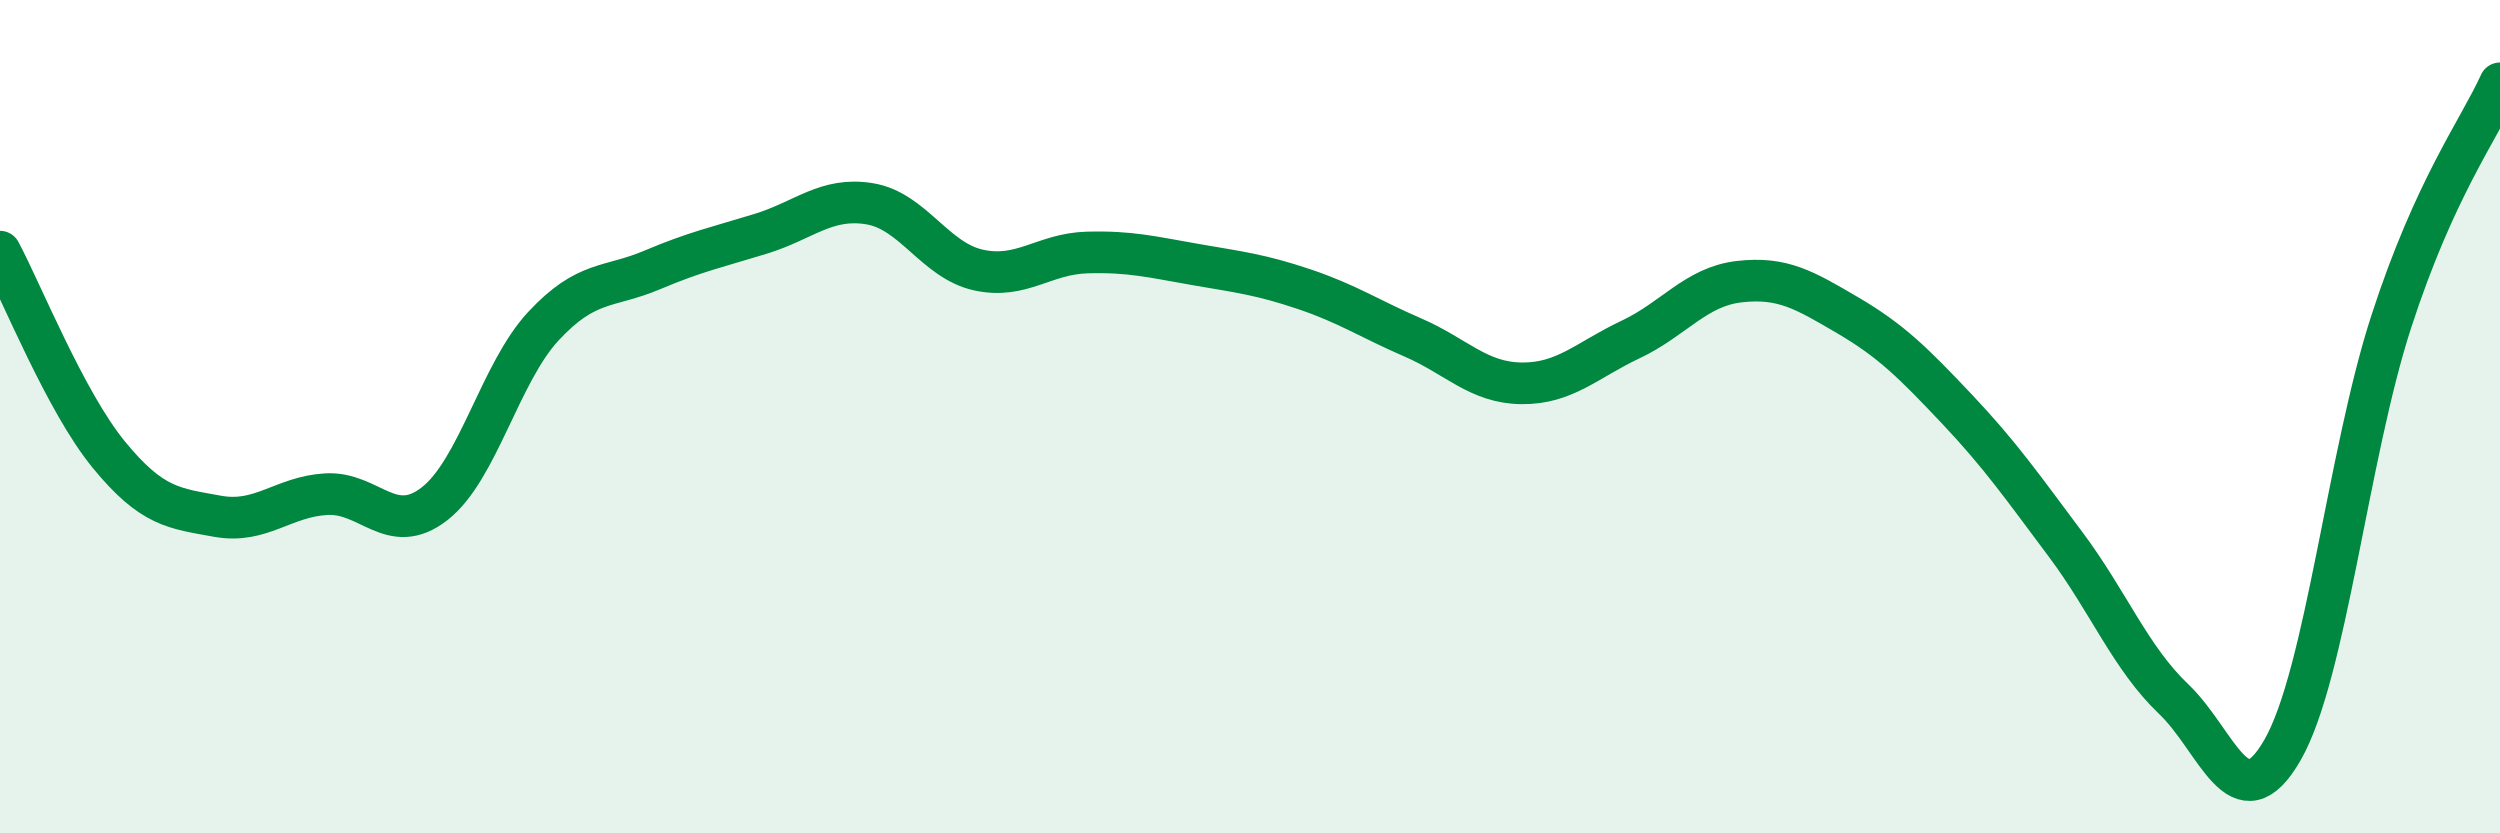
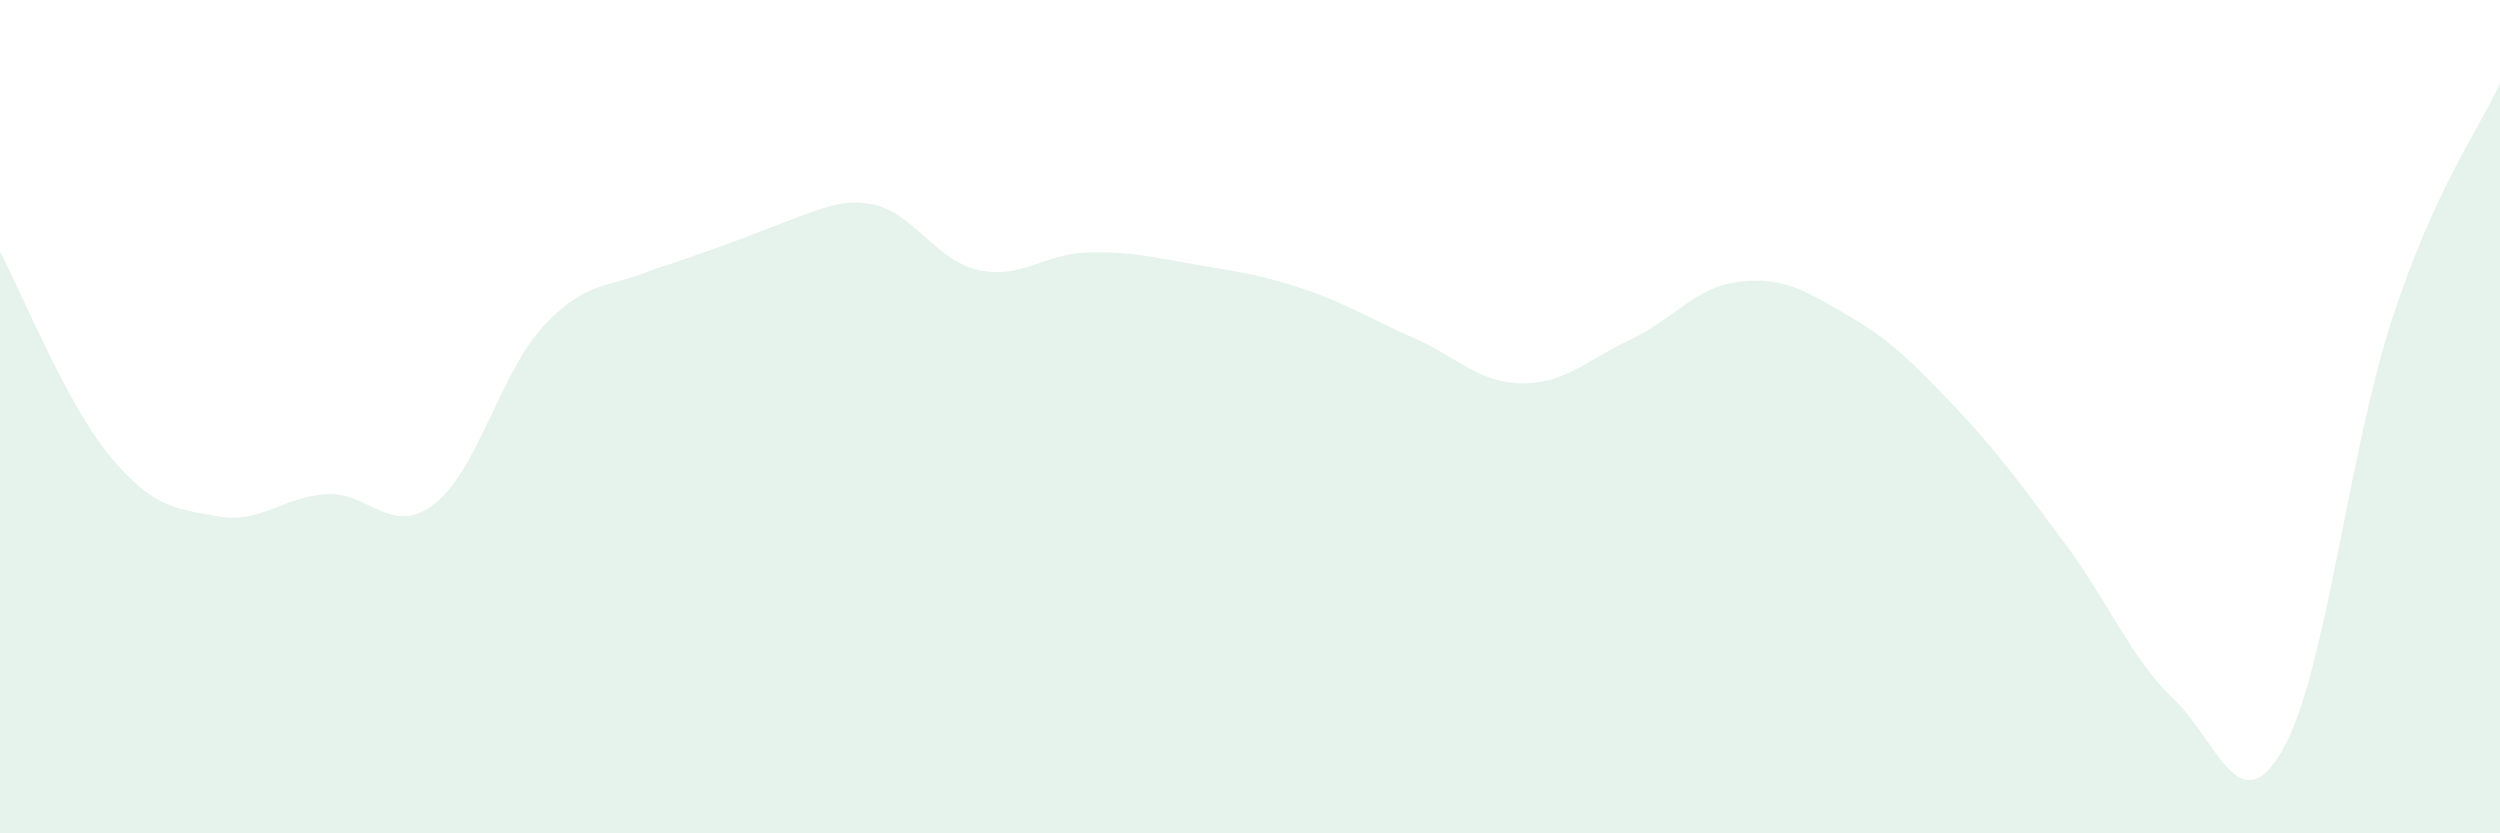
<svg xmlns="http://www.w3.org/2000/svg" width="60" height="20" viewBox="0 0 60 20">
-   <path d="M 0,6.04 C 0.52,7.01 1.57,9.64 2.61,10.91 C 3.65,12.18 4.18,12.2 5.22,12.39 C 6.26,12.58 6.79,11.92 7.83,11.86 C 8.87,11.8 9.39,12.9 10.43,12.09 C 11.47,11.28 12,8.95 13.04,7.83 C 14.08,6.71 14.61,6.92 15.65,6.48 C 16.69,6.04 17.22,5.93 18.26,5.61 C 19.3,5.29 19.83,4.72 20.87,4.89 C 21.91,5.06 22.44,6.25 23.48,6.48 C 24.52,6.71 25.05,6.09 26.09,6.06 C 27.13,6.03 27.66,6.17 28.7,6.35 C 29.74,6.53 30.26,6.59 31.3,6.94 C 32.34,7.29 32.87,7.65 33.91,8.1 C 34.95,8.55 35.48,9.19 36.52,9.2 C 37.56,9.21 38.09,8.64 39.13,8.15 C 40.17,7.66 40.7,6.88 41.74,6.76 C 42.78,6.64 43.31,6.96 44.35,7.57 C 45.39,8.18 45.92,8.71 46.96,9.81 C 48,10.91 48.53,11.67 49.57,13.06 C 50.61,14.45 51.13,15.79 52.17,16.78 C 53.21,17.77 53.74,19.81 54.78,18 C 55.82,16.19 56.35,10.92 57.39,7.72 C 58.43,4.52 59.48,3.14 60,2L60 20L0 20Z" fill="#008740" opacity="0.1" stroke-linecap="round" stroke-linejoin="round" />
-   <path d="M 0,6.04 C 0.52,7.01 1.57,9.64 2.61,10.91 C 3.65,12.18 4.18,12.2 5.22,12.39 C 6.26,12.58 6.79,11.92 7.83,11.86 C 8.87,11.8 9.39,12.9 10.43,12.09 C 11.47,11.28 12,8.95 13.04,7.83 C 14.08,6.71 14.61,6.92 15.65,6.48 C 16.69,6.04 17.22,5.93 18.26,5.61 C 19.3,5.29 19.83,4.72 20.87,4.89 C 21.91,5.06 22.44,6.25 23.48,6.48 C 24.52,6.71 25.05,6.09 26.09,6.06 C 27.13,6.03 27.66,6.17 28.7,6.35 C 29.74,6.53 30.26,6.59 31.3,6.94 C 32.34,7.29 32.87,7.65 33.91,8.1 C 34.95,8.55 35.48,9.19 36.52,9.2 C 37.56,9.21 38.09,8.64 39.13,8.15 C 40.17,7.66 40.7,6.88 41.74,6.76 C 42.78,6.64 43.31,6.96 44.35,7.57 C 45.39,8.18 45.92,8.71 46.96,9.81 C 48,10.91 48.53,11.67 49.57,13.06 C 50.61,14.45 51.13,15.79 52.17,16.78 C 53.21,17.77 53.74,19.81 54.78,18 C 55.82,16.19 56.35,10.92 57.39,7.72 C 58.43,4.52 59.48,3.14 60,2" stroke="#008740" stroke-width="1" fill="none" stroke-linecap="round" stroke-linejoin="round" />
+   <path d="M 0,6.04 C 0.52,7.01 1.57,9.64 2.61,10.91 C 3.65,12.18 4.18,12.2 5.22,12.39 C 6.26,12.58 6.79,11.92 7.83,11.86 C 8.87,11.8 9.39,12.9 10.43,12.09 C 11.47,11.28 12,8.95 13.04,7.83 C 14.08,6.71 14.61,6.92 15.65,6.48 C 19.3,5.29 19.83,4.72 20.87,4.89 C 21.91,5.06 22.44,6.25 23.48,6.48 C 24.52,6.71 25.05,6.09 26.09,6.06 C 27.13,6.03 27.66,6.17 28.7,6.35 C 29.74,6.53 30.26,6.59 31.3,6.94 C 32.34,7.29 32.87,7.65 33.91,8.1 C 34.95,8.55 35.48,9.19 36.52,9.2 C 37.56,9.21 38.09,8.64 39.13,8.15 C 40.17,7.66 40.7,6.88 41.74,6.76 C 42.78,6.64 43.31,6.96 44.35,7.57 C 45.39,8.18 45.92,8.71 46.96,9.81 C 48,10.91 48.53,11.67 49.57,13.06 C 50.61,14.45 51.13,15.79 52.17,16.78 C 53.21,17.77 53.74,19.81 54.78,18 C 55.82,16.19 56.35,10.92 57.39,7.72 C 58.43,4.52 59.48,3.14 60,2L60 20L0 20Z" fill="#008740" opacity="0.1" stroke-linecap="round" stroke-linejoin="round" />
</svg>